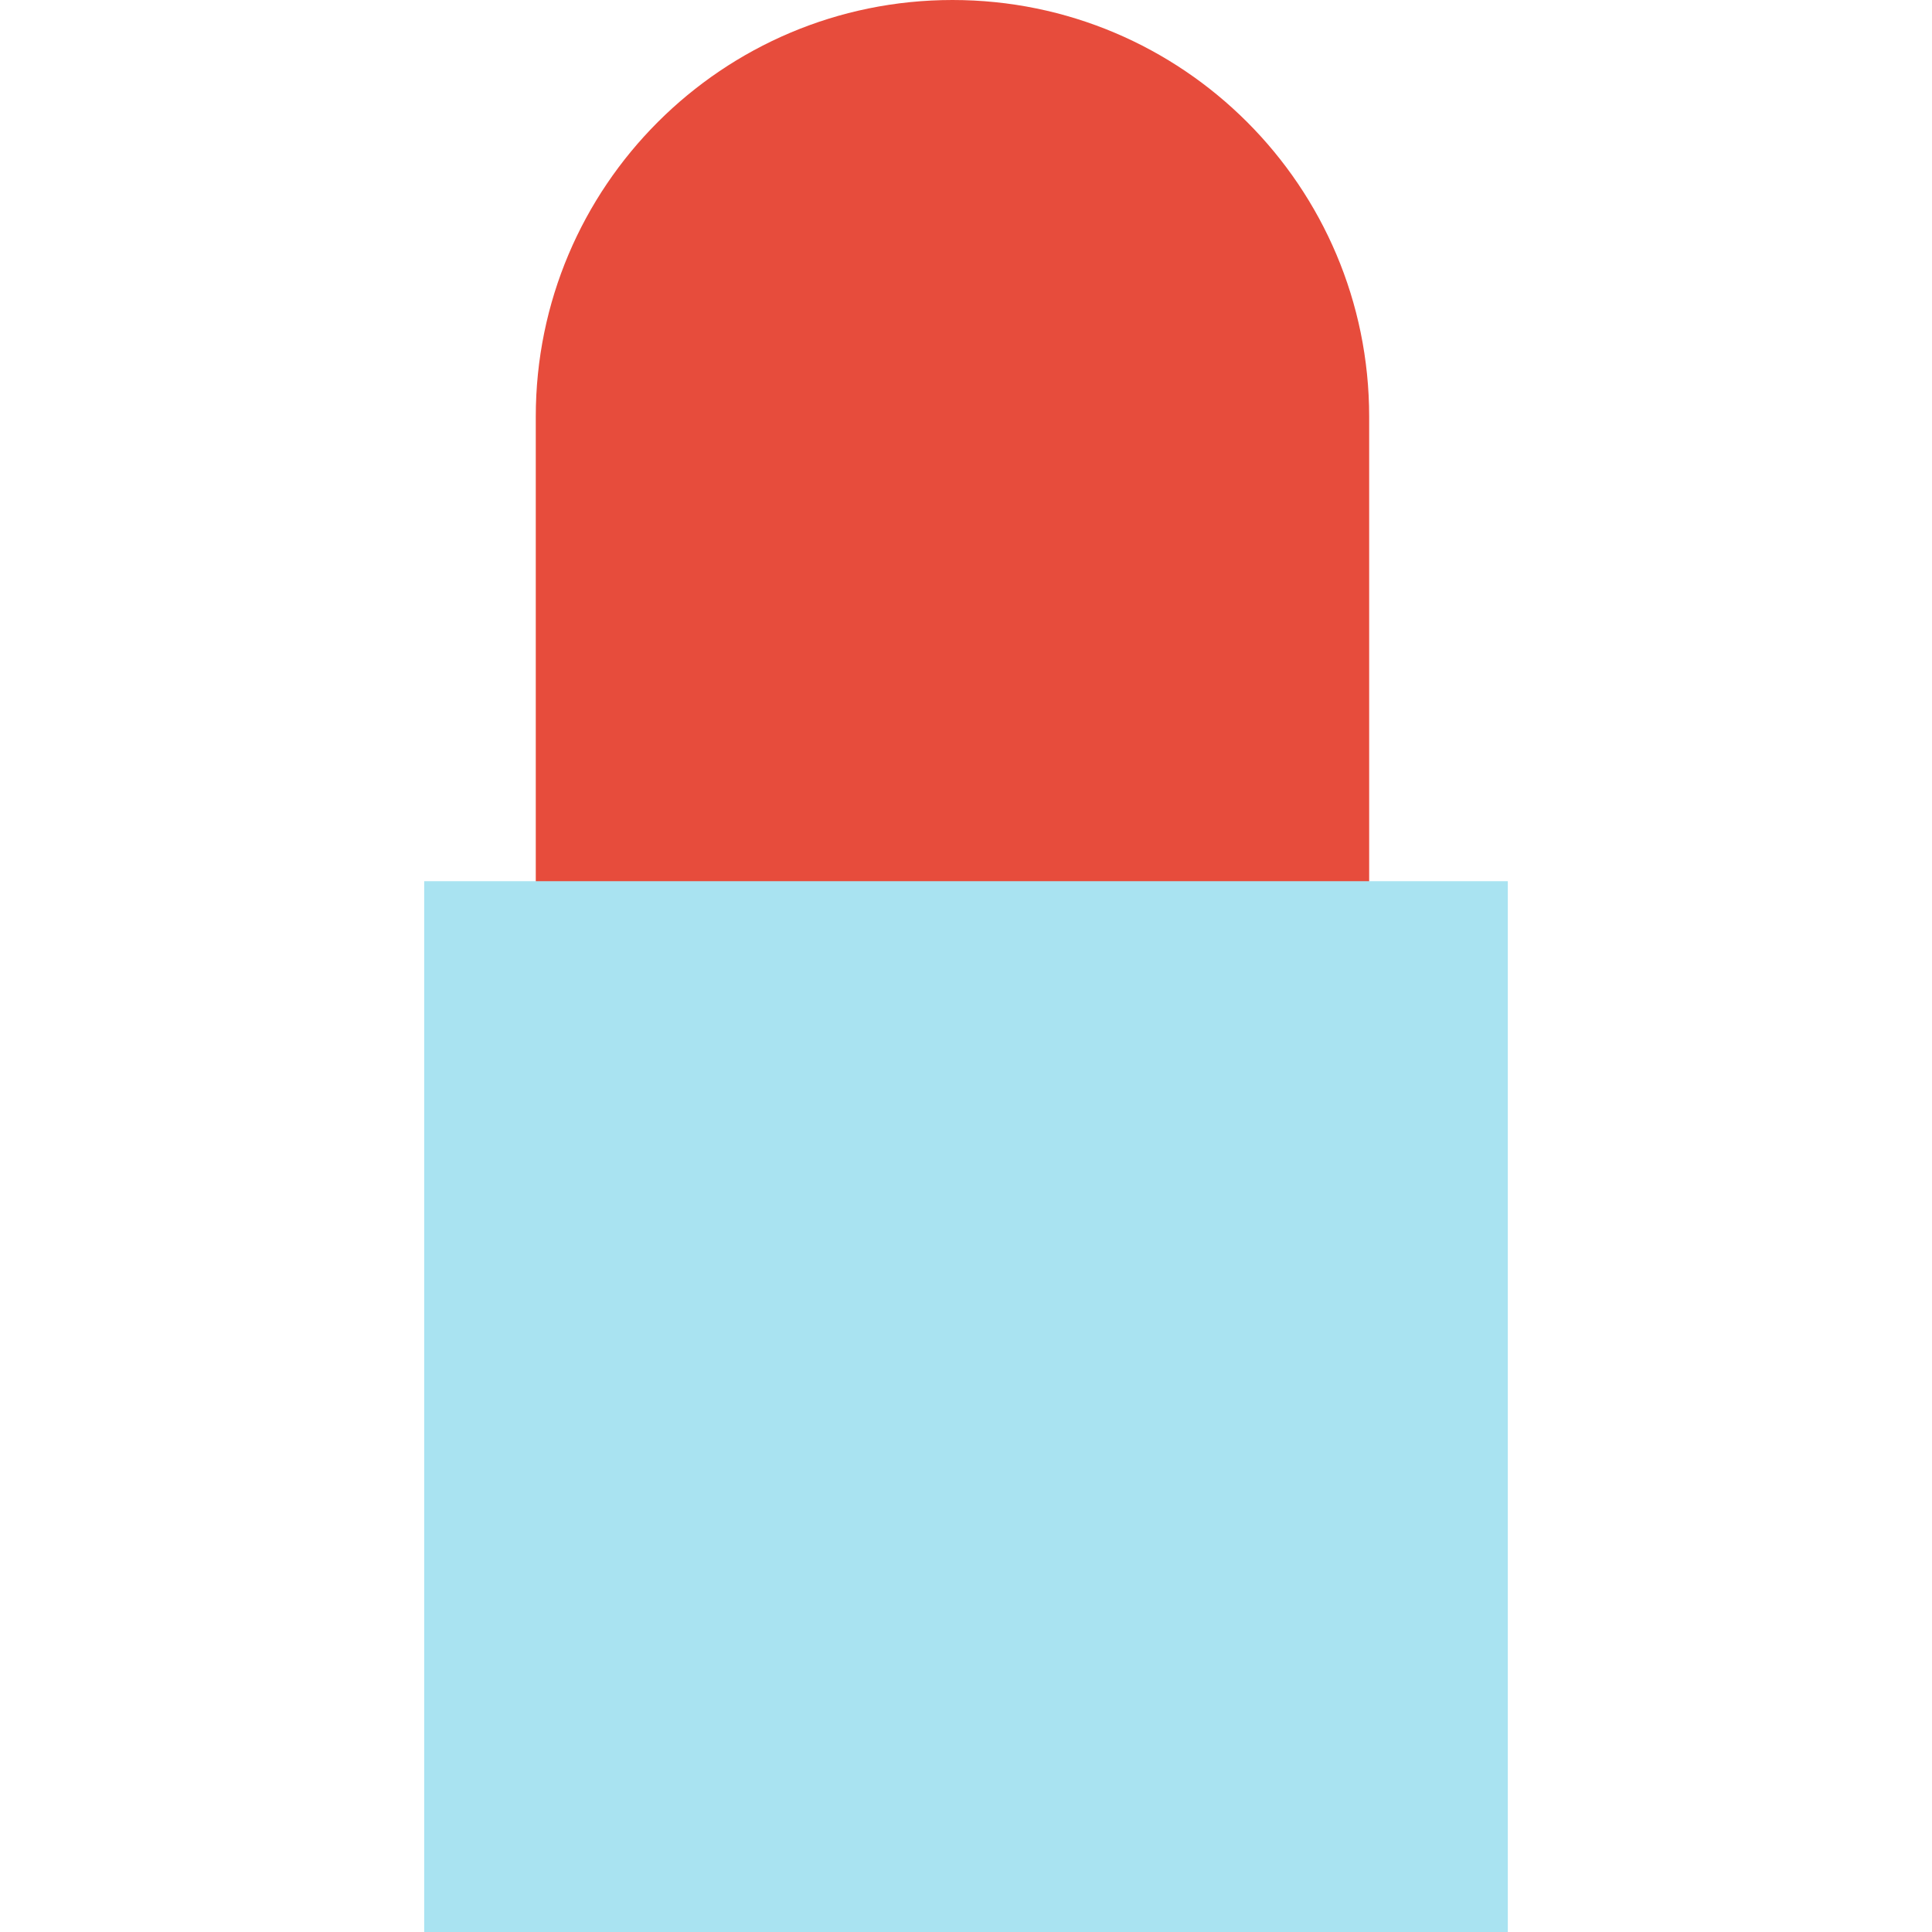
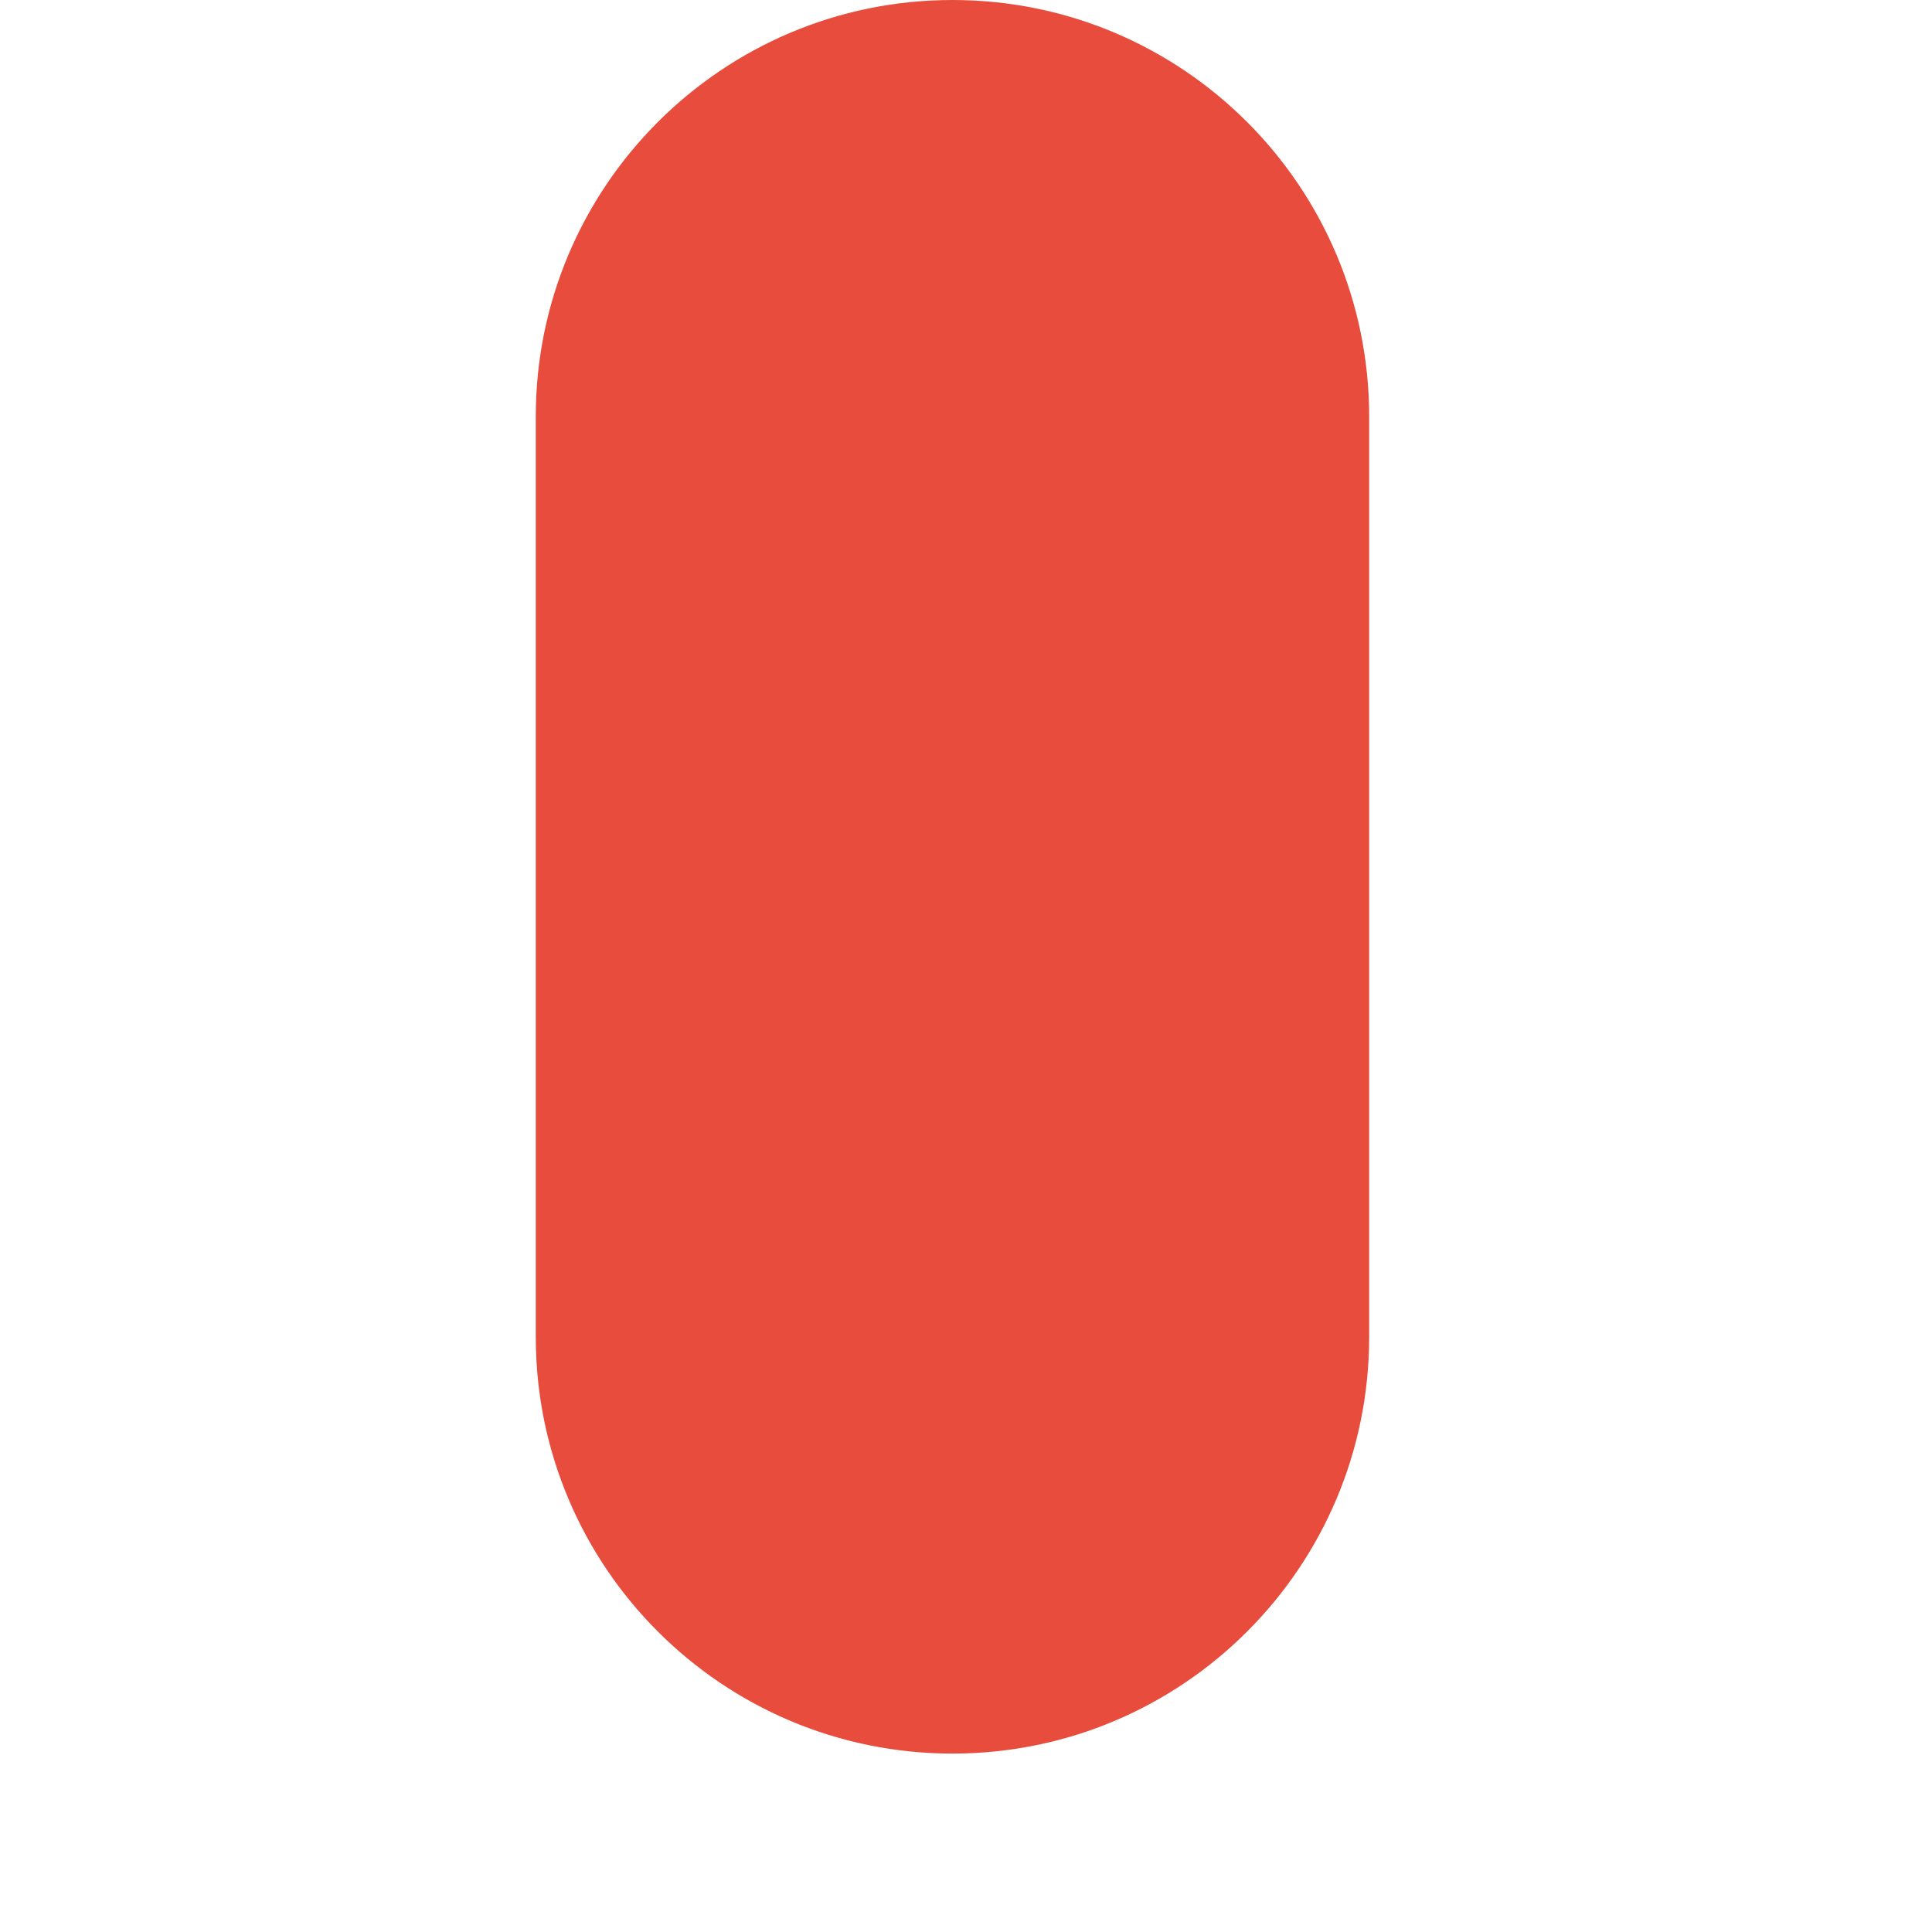
<svg xmlns="http://www.w3.org/2000/svg" version="1.1" id="Layer_1" viewBox="0 0 73.342 73.342" xml:space="preserve">
  <g>
    <g>
-       <path id="SVGID_1_" style="fill:#E74C3C;" d="M51.976,50.75c0,8.737-7.081,15.819-15.818,15.819l0,0    c-8.737,0-15.819-7.082-15.819-15.819V15.818C20.338,7.083,27.421,0,36.158,0l0,0c8.737,0,15.818,7.083,15.818,15.818V50.75z" />
+       <path id="SVGID_1_" style="fill:#E74C3C;" d="M51.976,50.75c0,8.737-7.081,15.819-15.818,15.819c-8.737,0-15.819-7.082-15.819-15.819V15.818C20.338,7.083,27.421,0,36.158,0l0,0c8.737,0,15.818,7.083,15.818,15.818V50.75z" />
    </g>
    <g>
      <g>
-         <rect x="16.103" y="33.452" style="fill:#A9E3F1;" width="41.136" height="39.89" />
-       </g>
+         </g>
    </g>
  </g>
</svg>